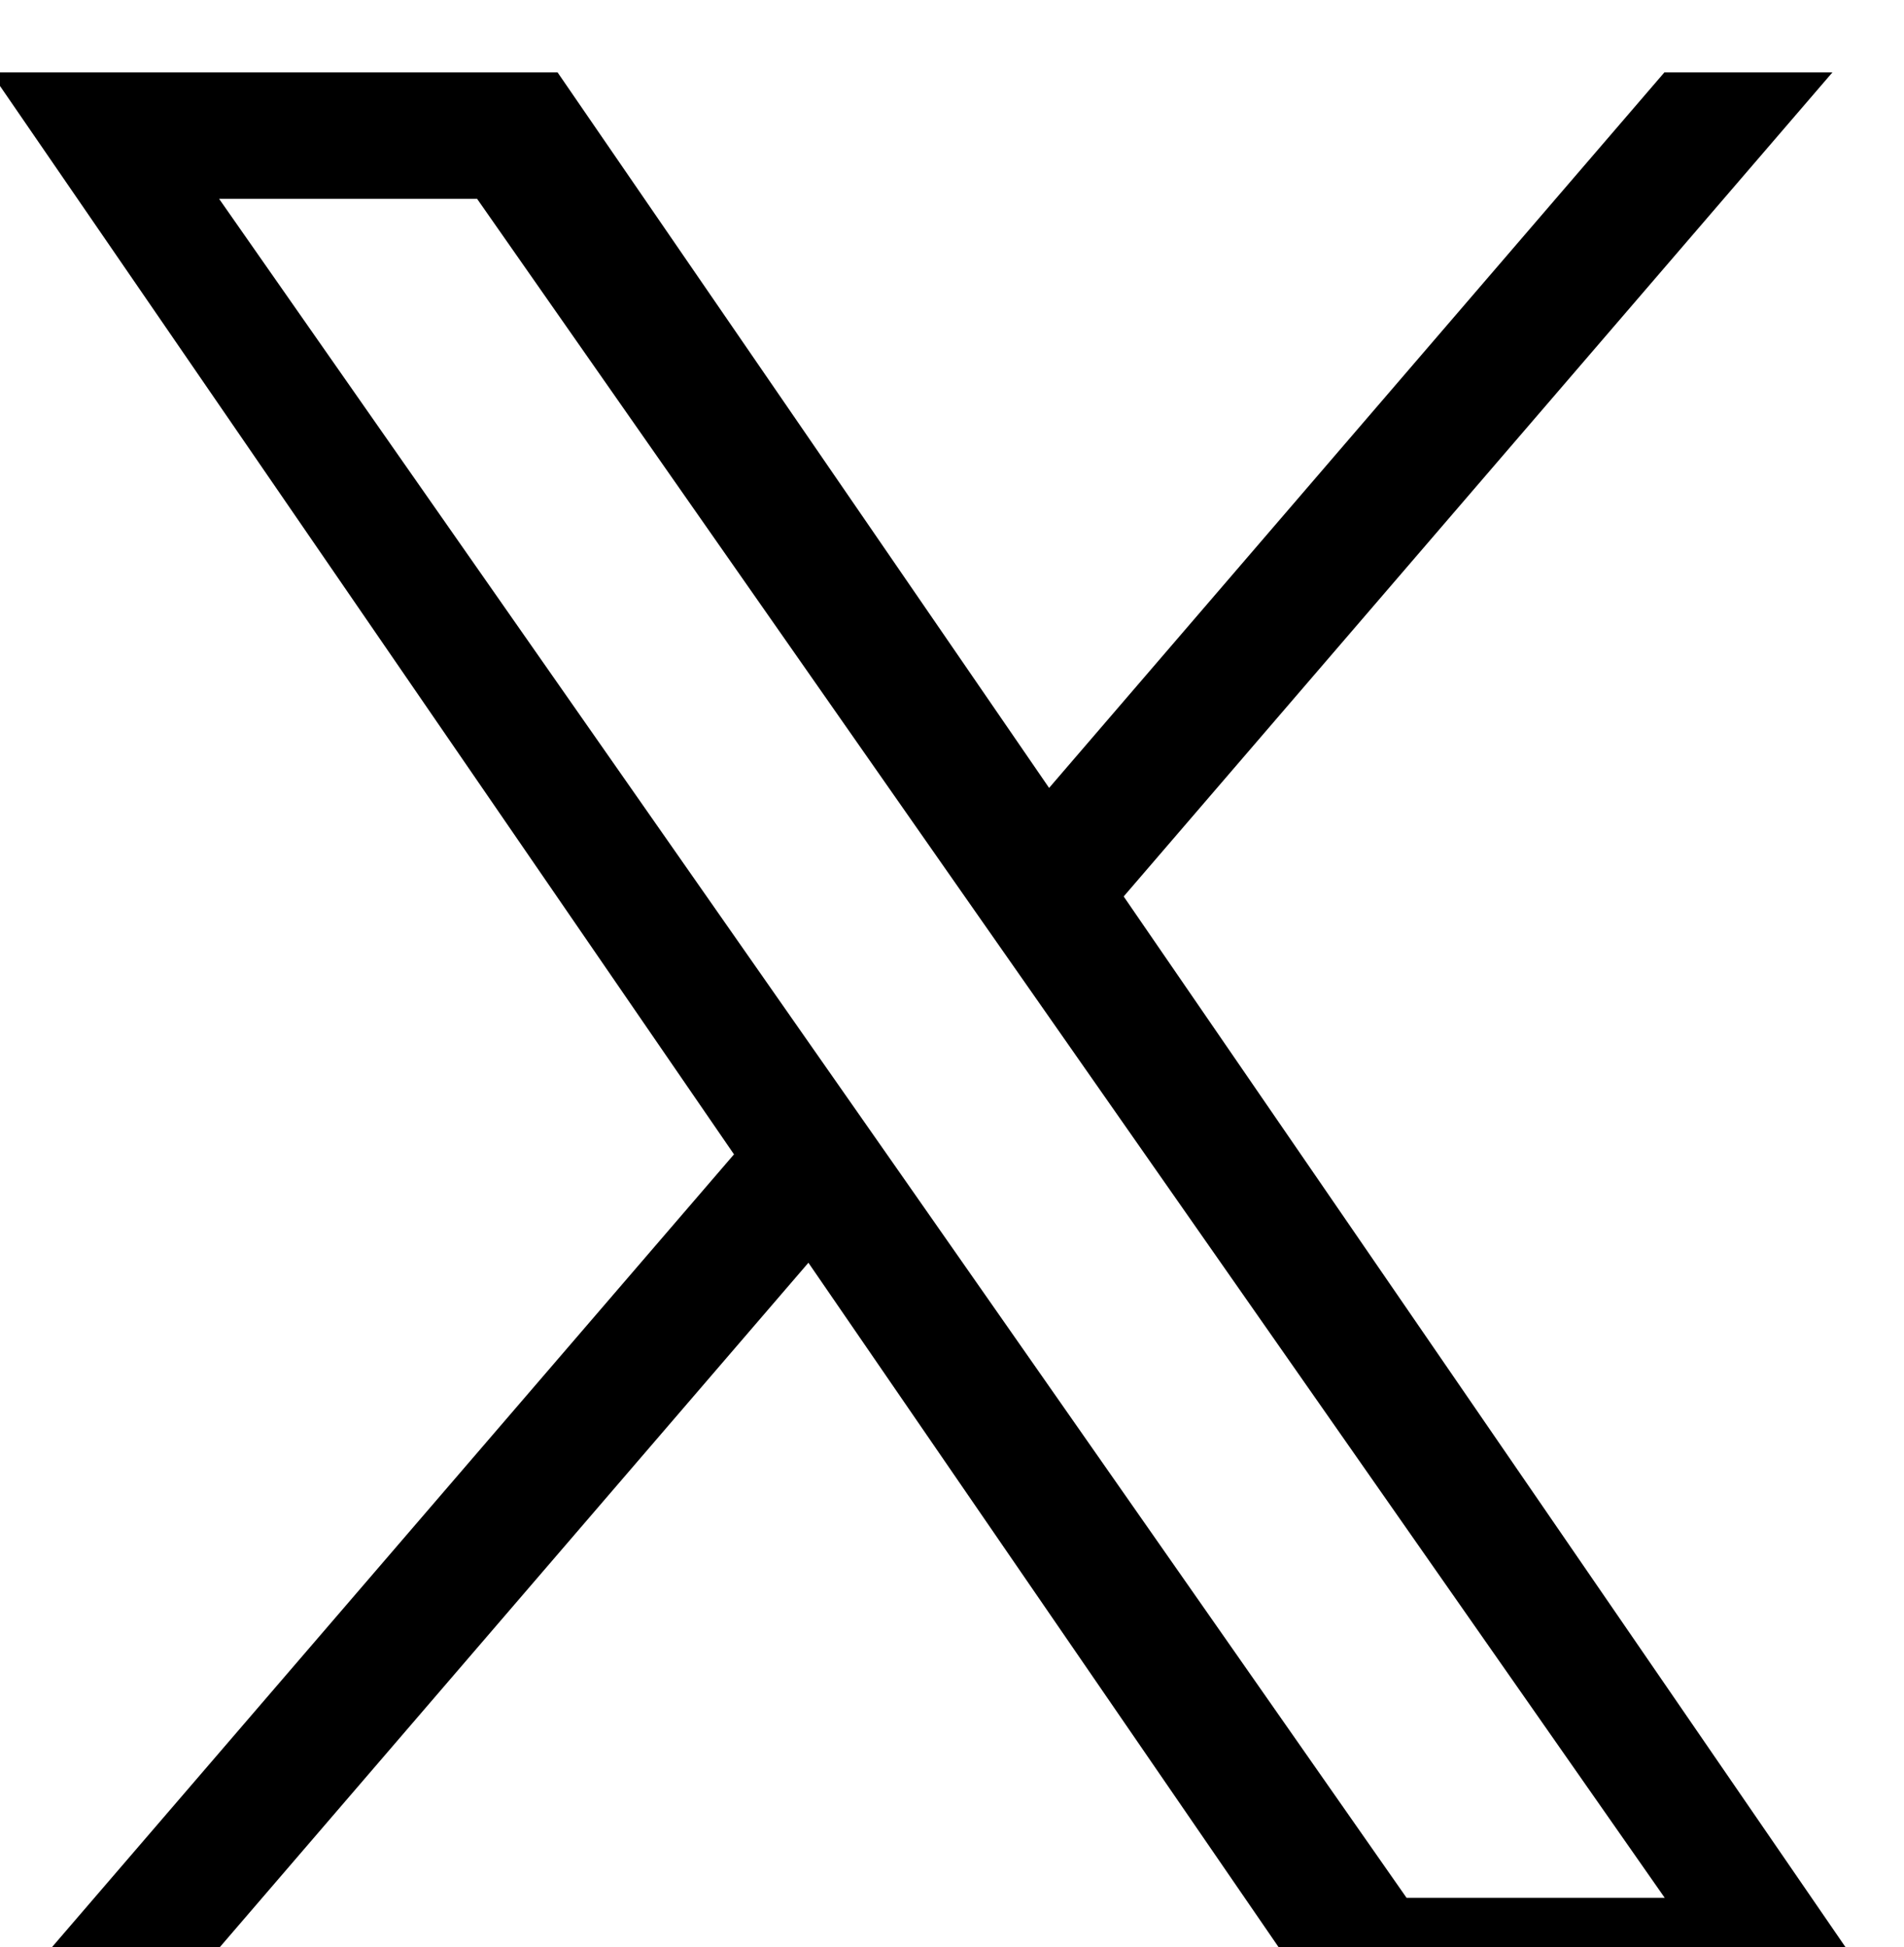
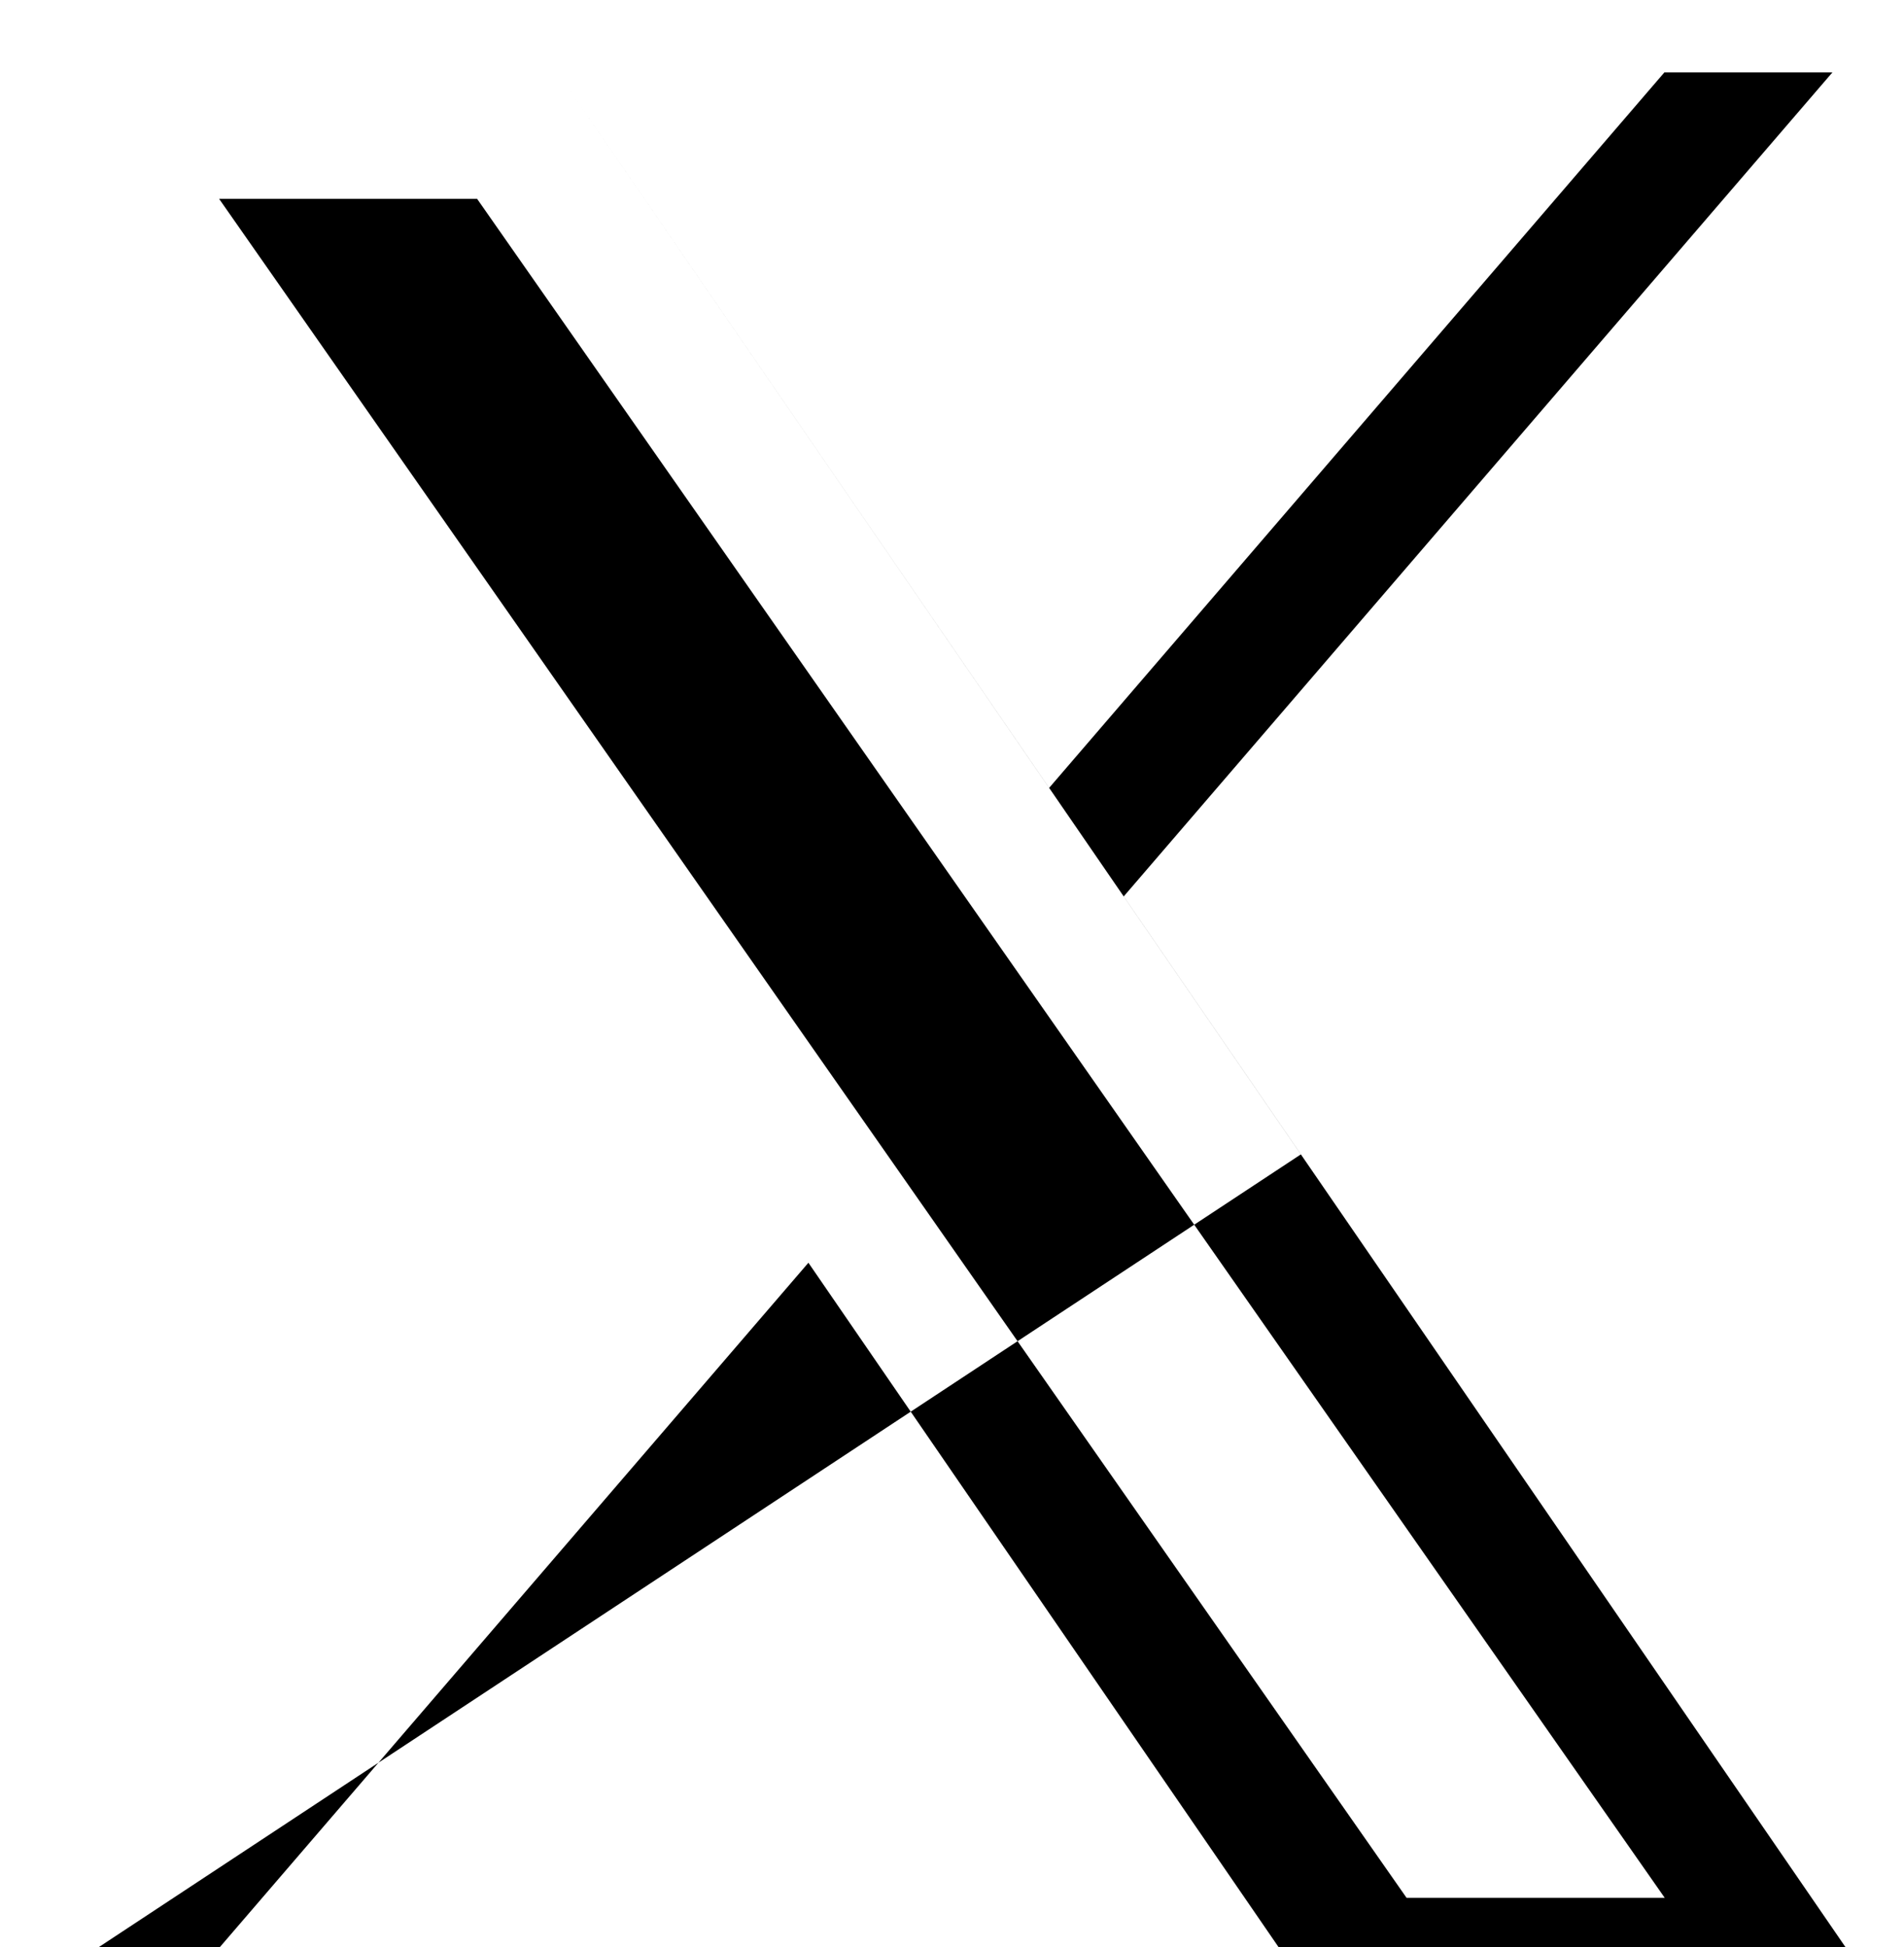
<svg xmlns="http://www.w3.org/2000/svg" version="1.1" id="レイヤー_1" x="0px" y="0px" viewBox="0 0 1200 1227" style="enable-background:new 0 0 1200 1227;" xml:space="preserve">
-   <path d="M708.2,564.9l446.7-519.3h-105.9L661.2,496.5L351.4,45.6H-5.9l468.5,681.8L-5.9,1271.9H99.9l409.6-476.2l327.2,476.2h357.3  L708.2,564.9L708.2,564.9z M563.2,733.4l-47.5-67.9L138.1,125.3h162.6l304.8,436l47.5,67.9l396.2,566.7H886.5L563.2,733.4  L563.2,733.4z" />
+   <path d="M708.2,564.9l446.7-519.3h-105.9L661.2,496.5L351.4,45.6l468.5,681.8L-5.9,1271.9H99.9l409.6-476.2l327.2,476.2h357.3  L708.2,564.9L708.2,564.9z M563.2,733.4l-47.5-67.9L138.1,125.3h162.6l304.8,436l47.5,67.9l396.2,566.7H886.5L563.2,733.4  L563.2,733.4z" />
</svg>